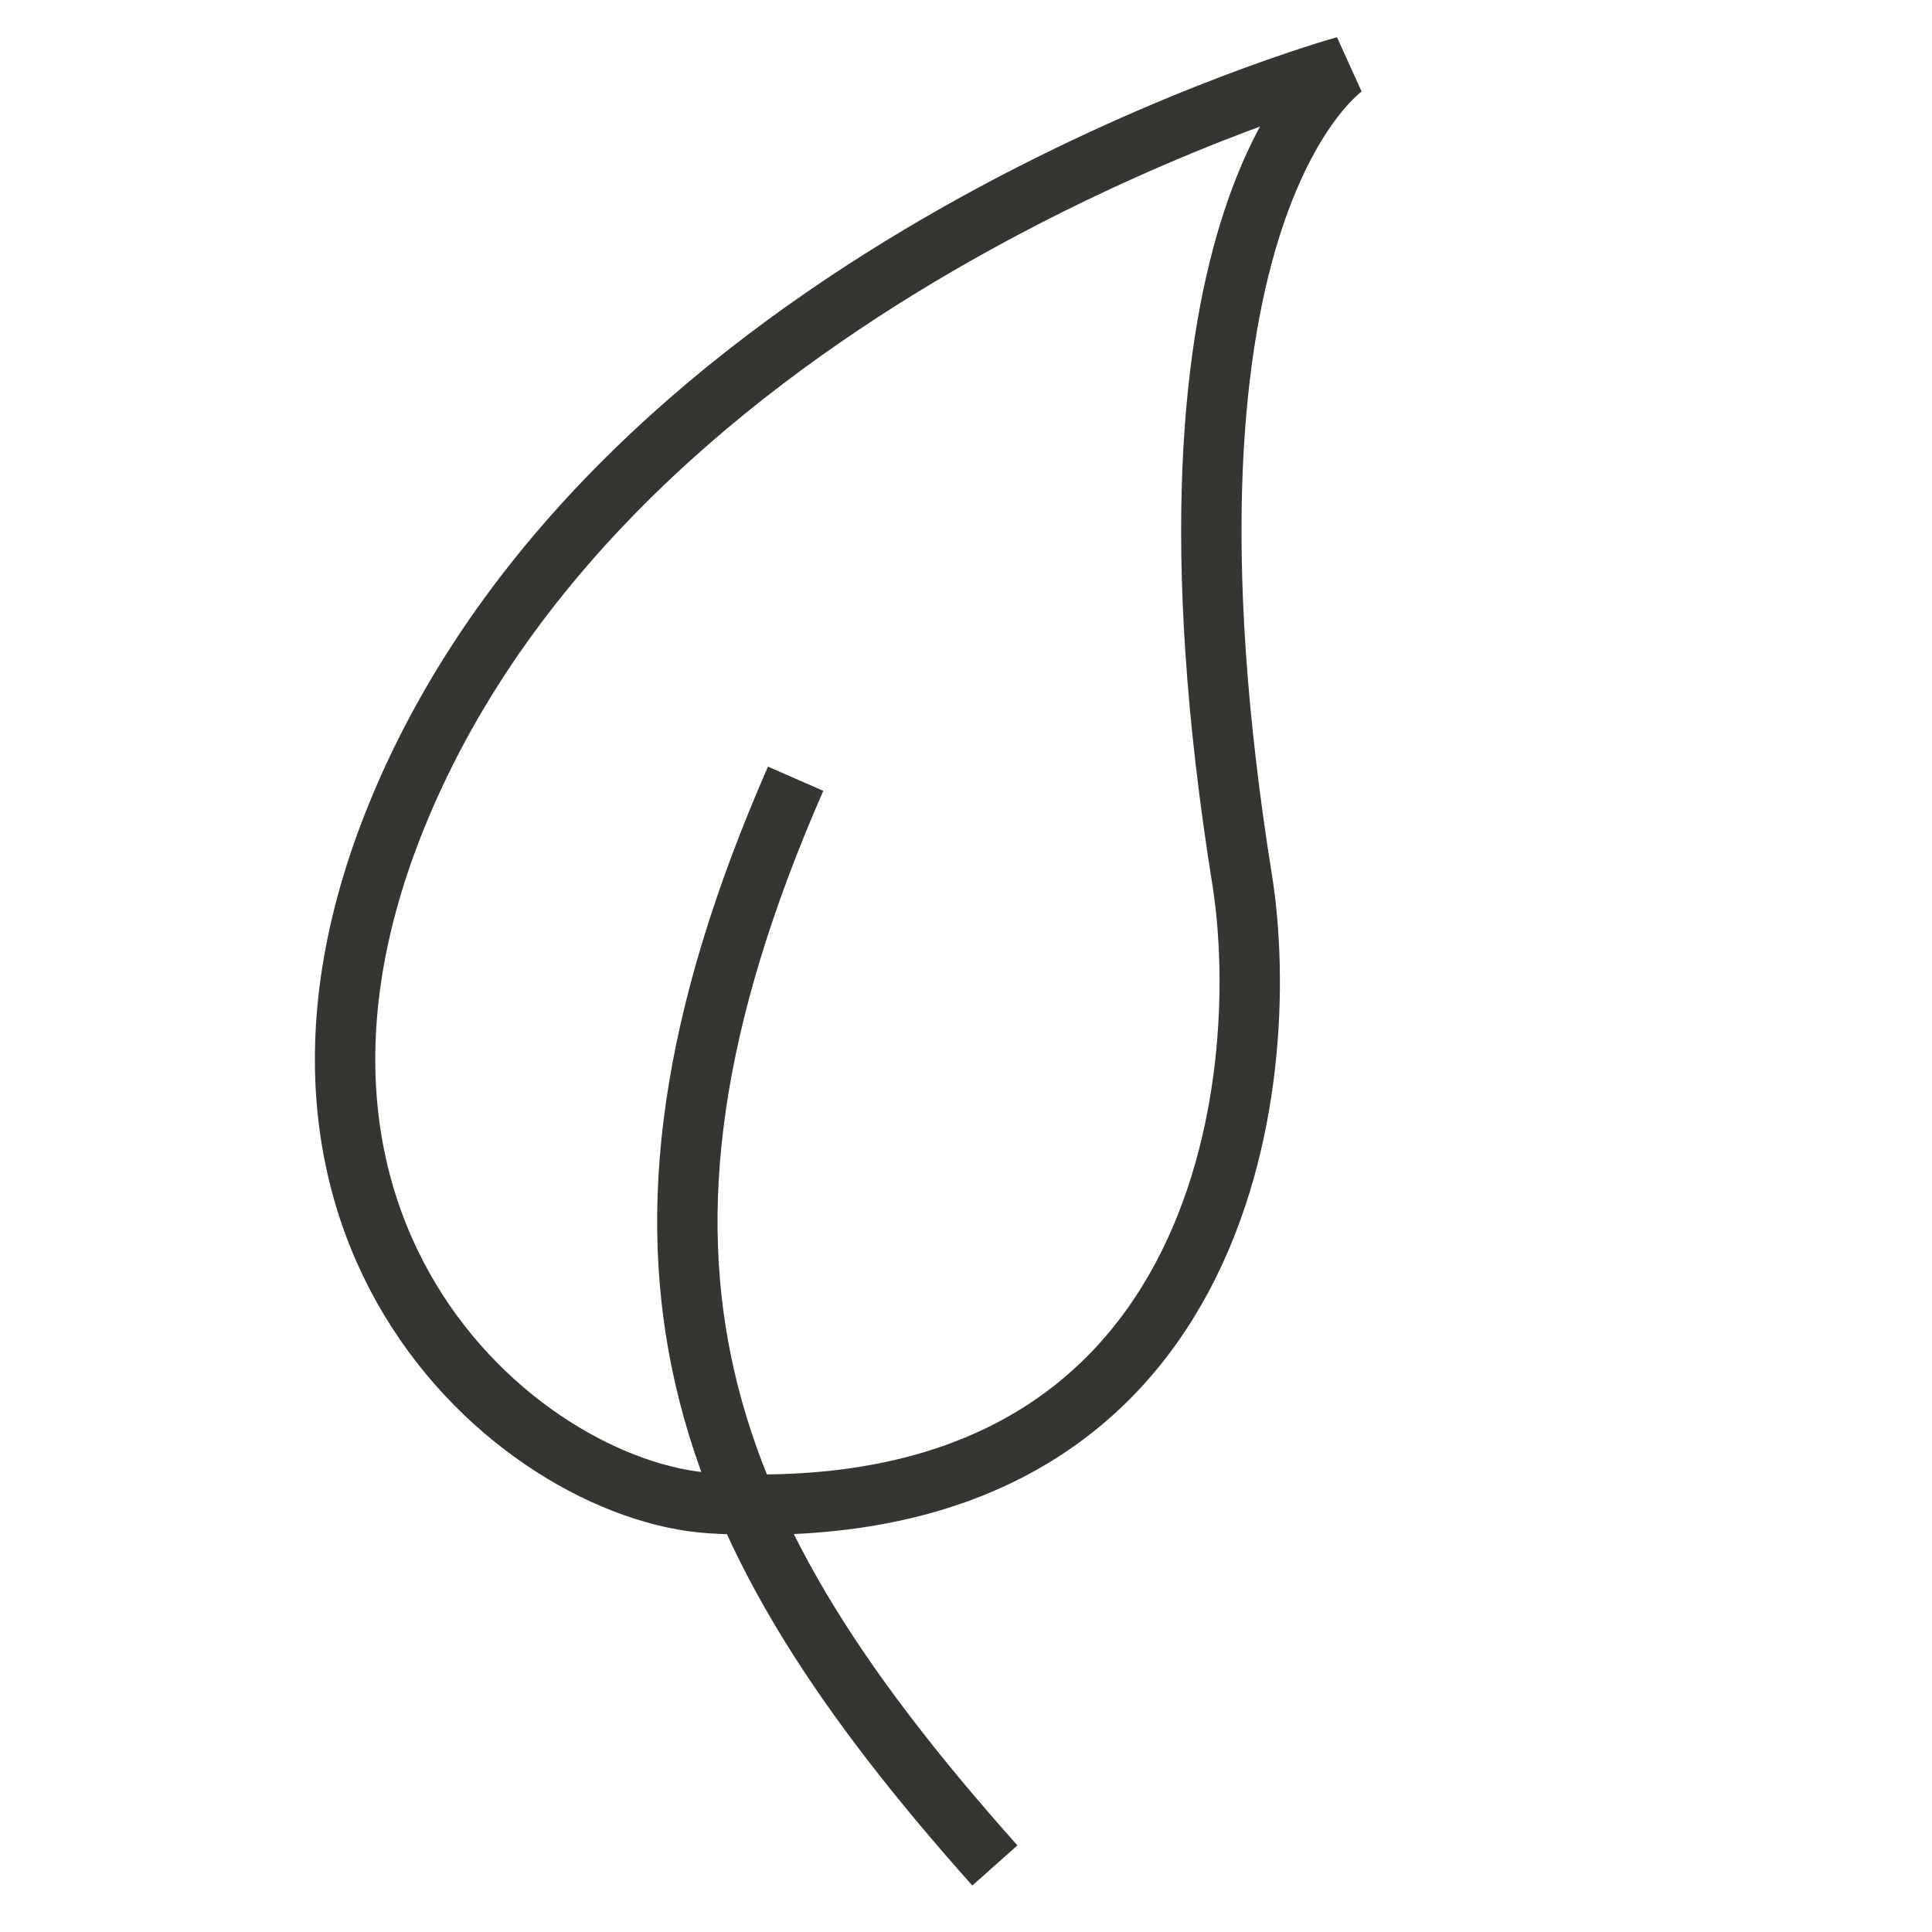
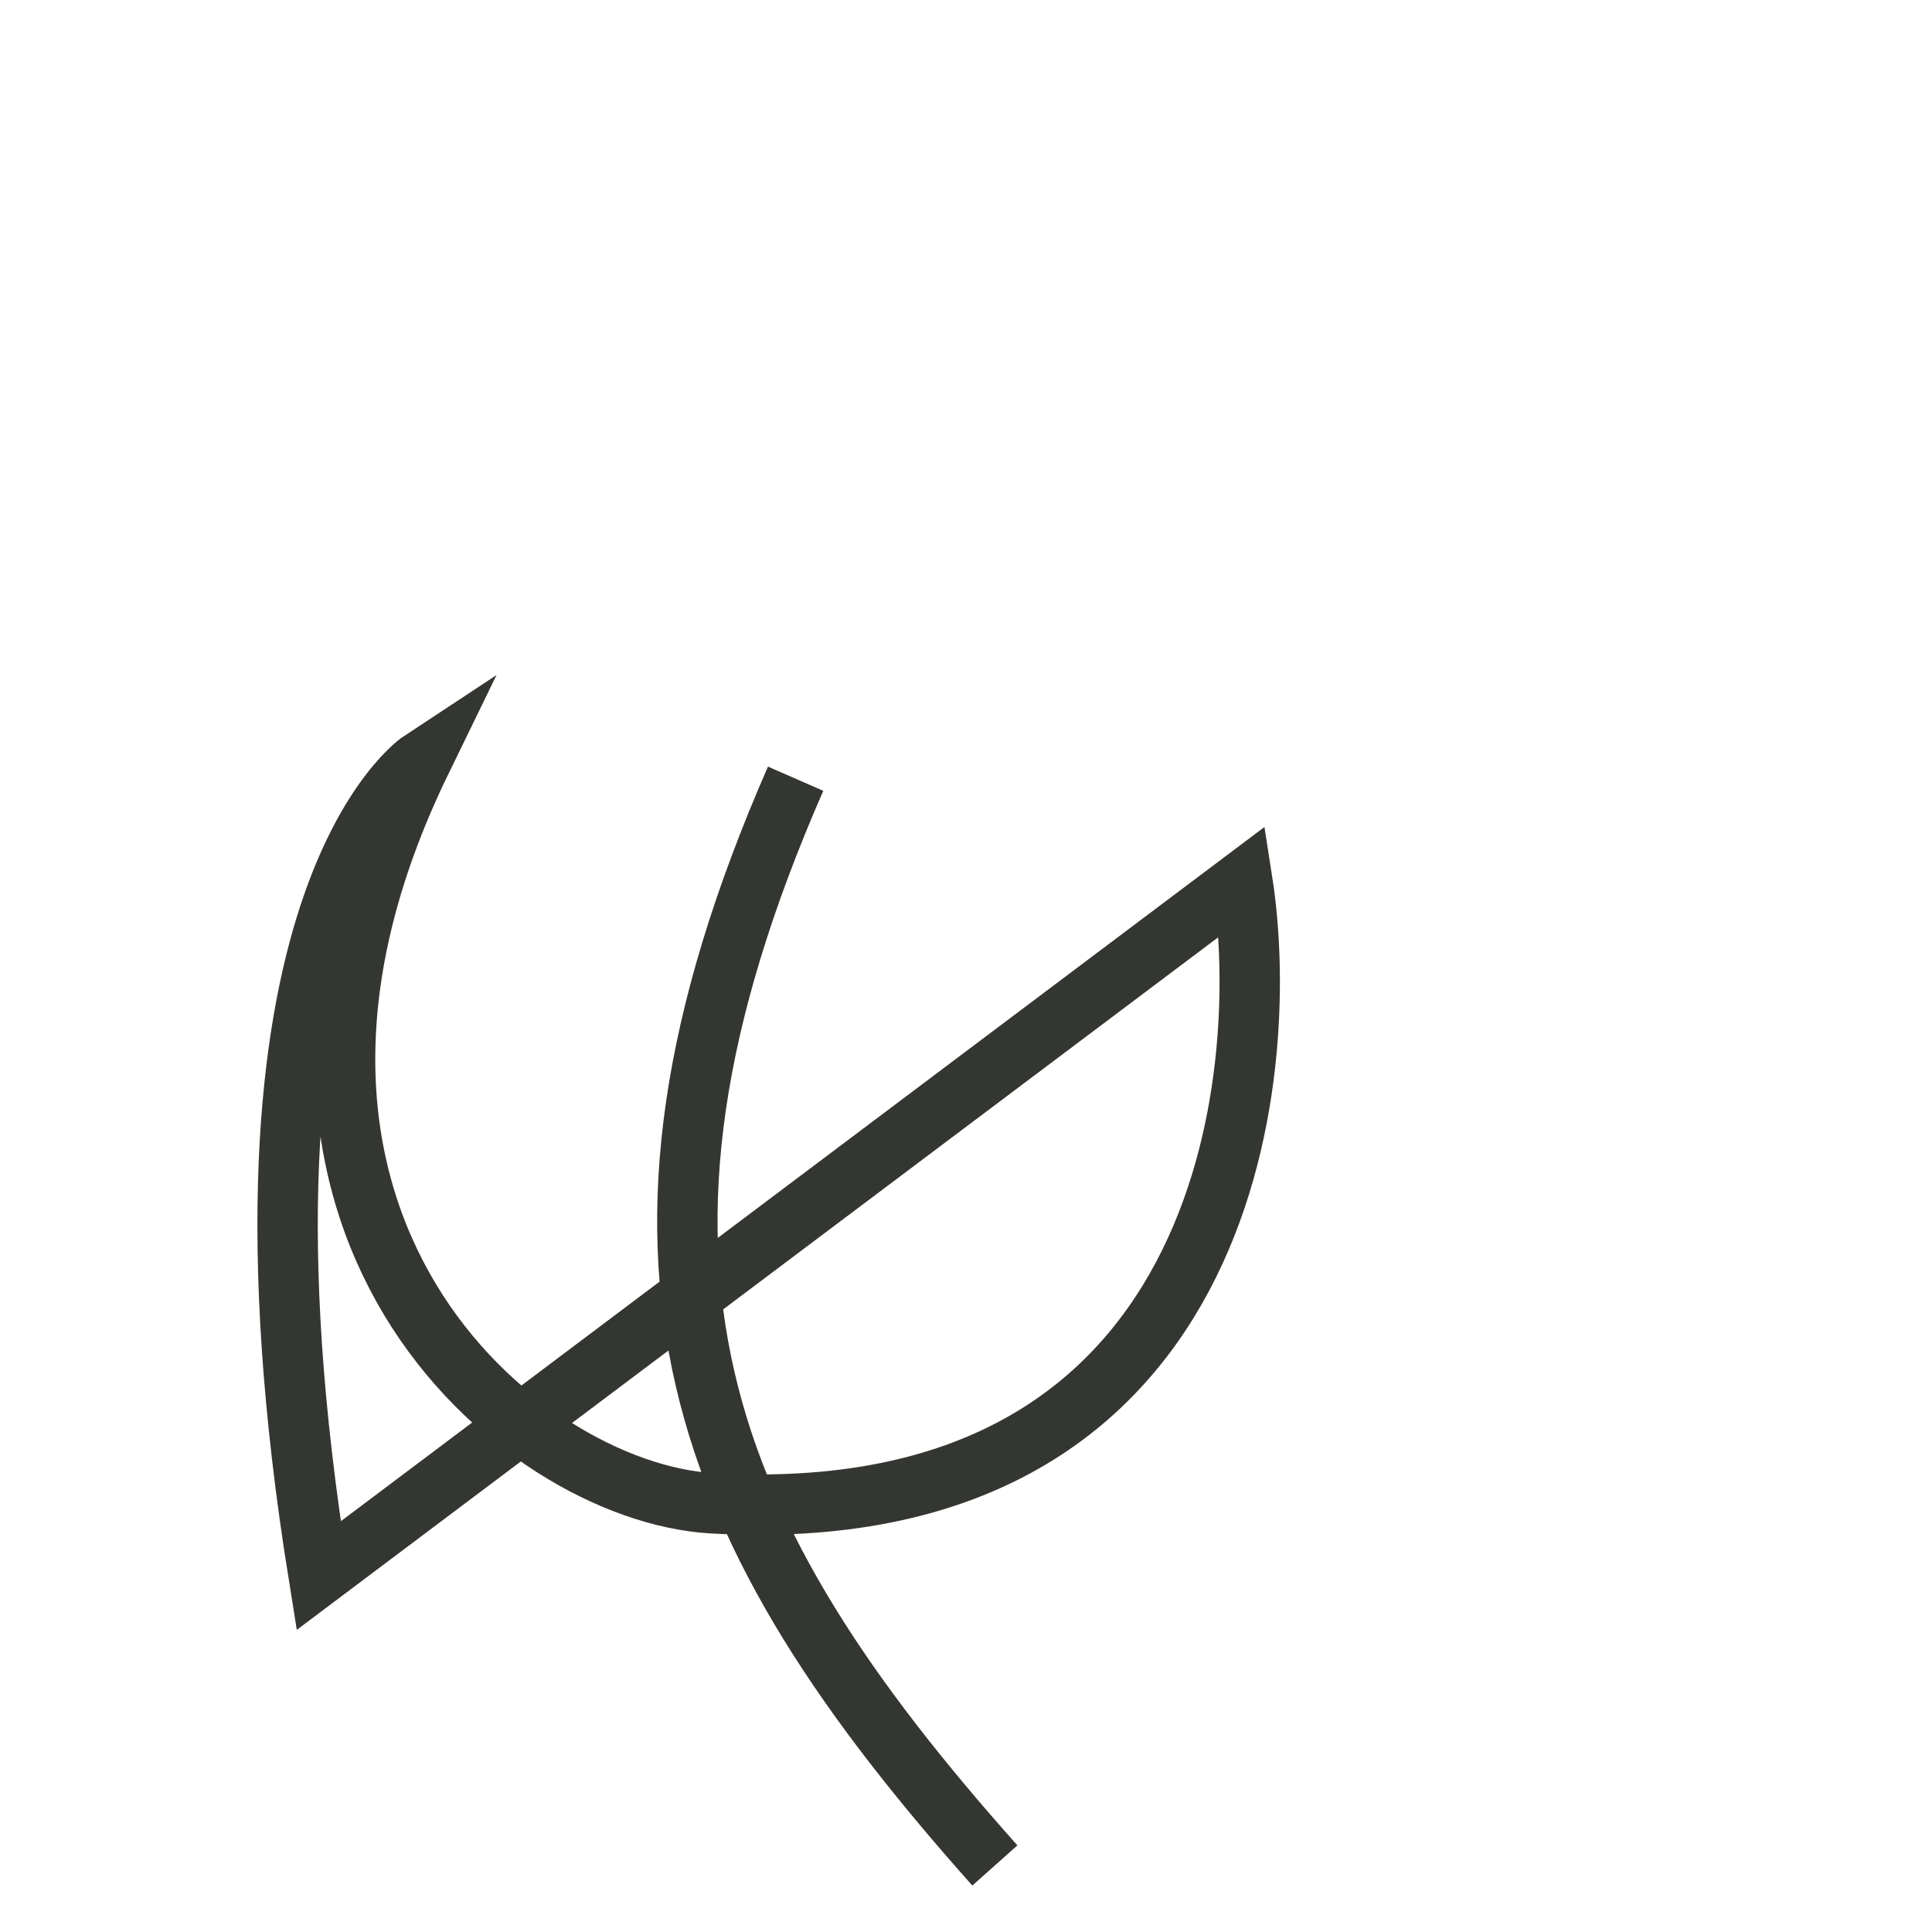
<svg xmlns="http://www.w3.org/2000/svg" viewBox="0 0 32 32" width="32" height="32" xml:space="preserve">
-   <path fill="none" stroke="#343631" d="m 16.478,30.898 c -4.9,-5.5 -6.8,-10 -3.3,-18 m 7.4,1.7 c 0.5,3.2 -0.2,10.8 -8.8,10.3 -3.2,-0.2 -8.5,-4.7 -4.8,-12.3 C 11.078,4.198 22.278,1.098 22.278,1.098 c 0,0 -3.5,2.3 -1.7,13.5 z" />
+   <path fill="none" stroke="#343631" d="m 16.478,30.898 c -4.9,-5.5 -6.8,-10 -3.3,-18 m 7.4,1.7 c 0.5,3.2 -0.2,10.8 -8.8,10.3 -3.2,-0.2 -8.5,-4.7 -4.8,-12.3 c 0,0 -3.5,2.3 -1.7,13.5 z" />
</svg>